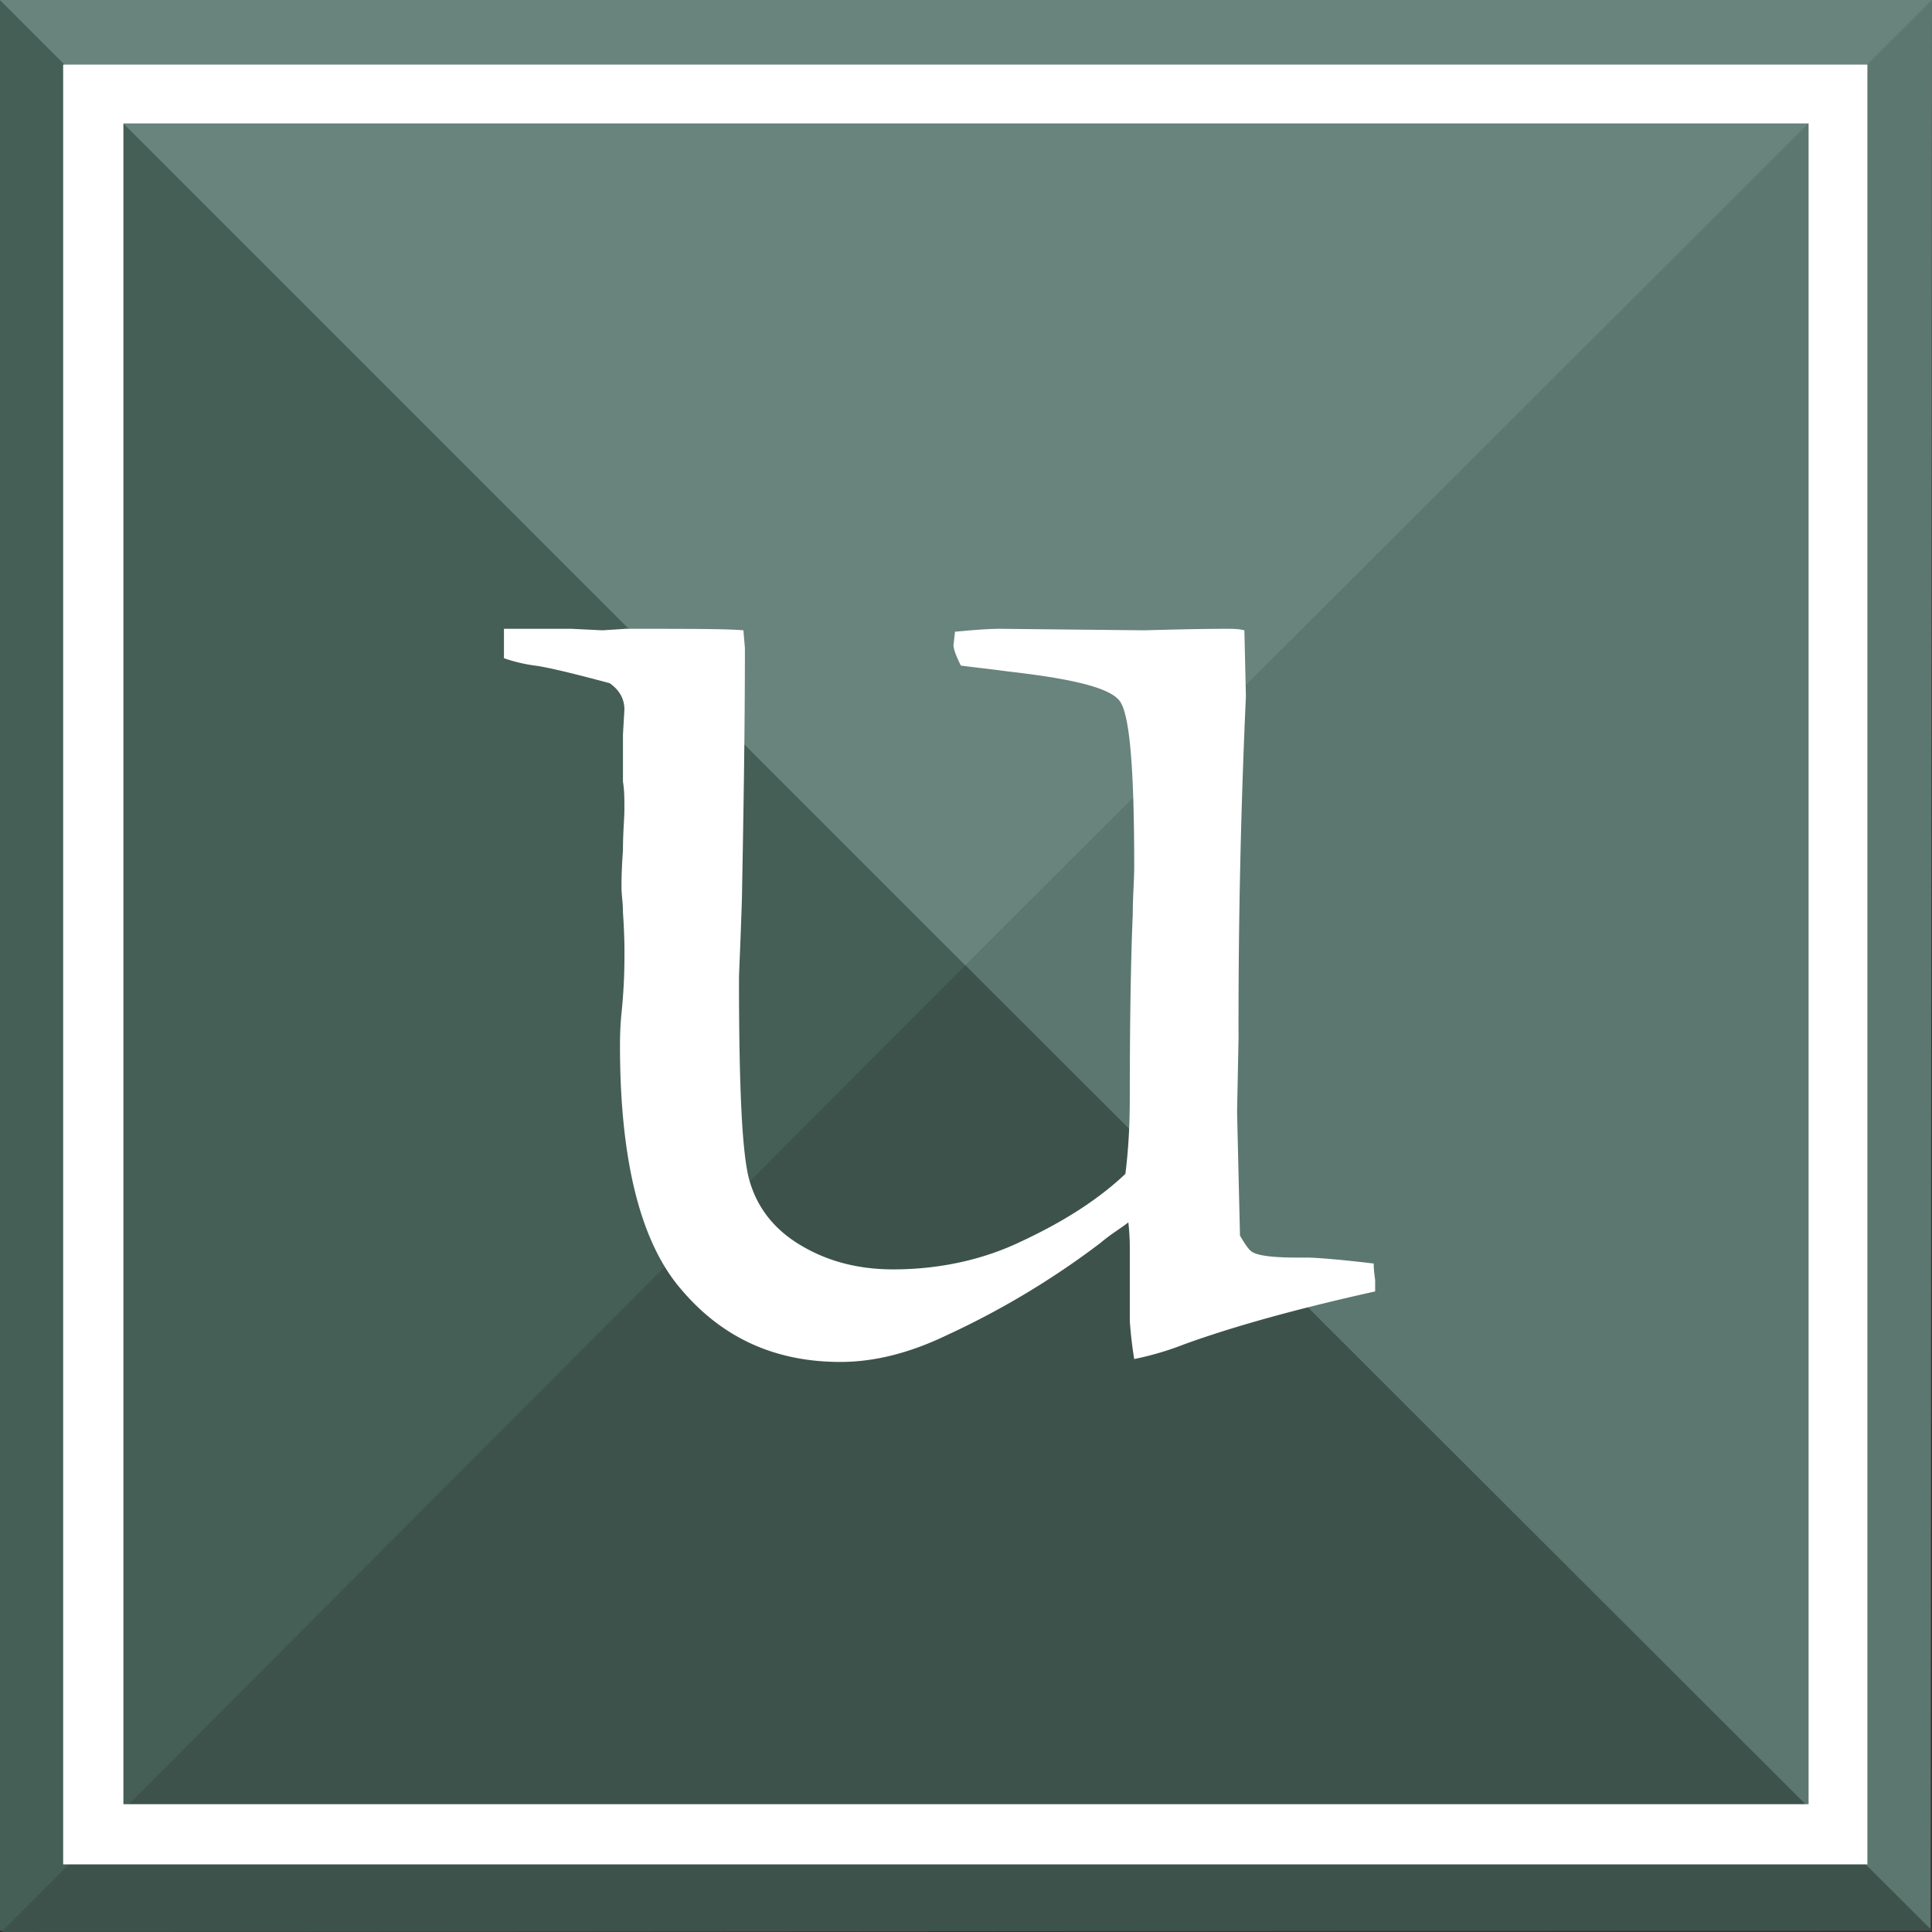
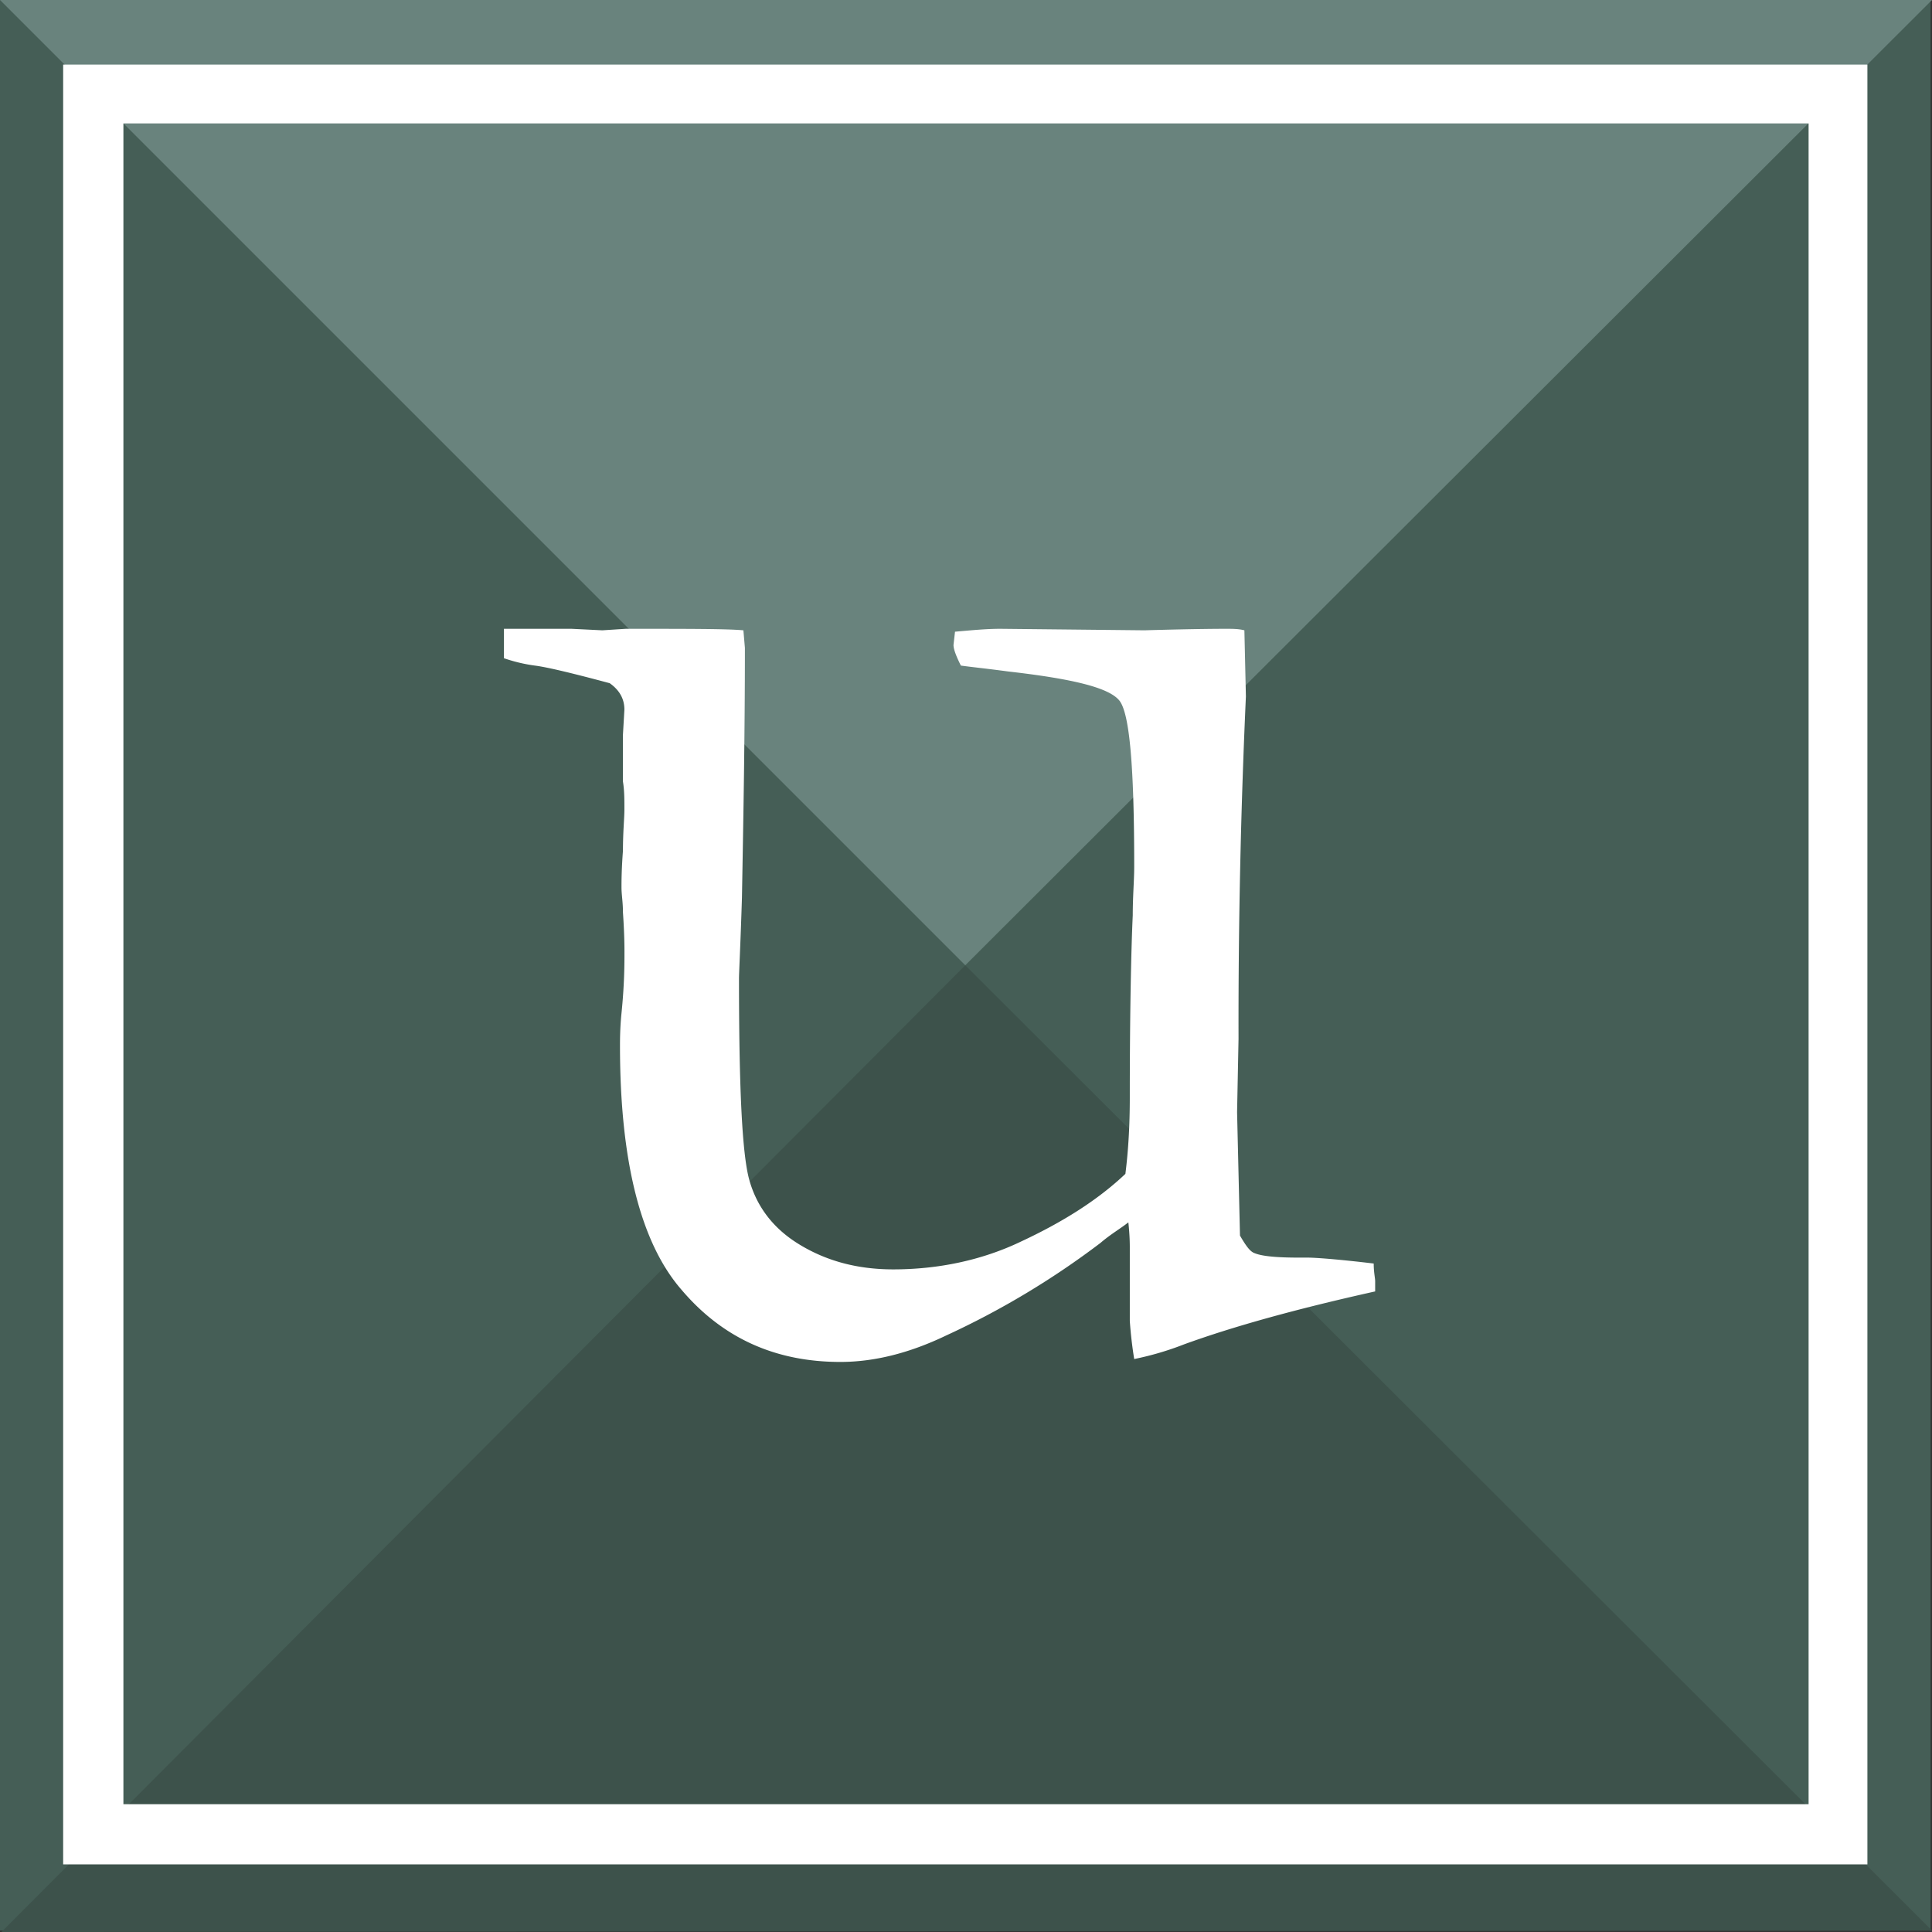
<svg xmlns="http://www.w3.org/2000/svg" width="32" height="32" fill="none">
  <rect width="100%" height="100%" fill="#333333" stroke="none" />
  <g clip-path="url(#clip0_9_3)">
    <path d="M31.976 0H0v31.976h31.976V0z" fill="#455E56" />
-     <path d="M31.976 31.976L0 0h32l-.024 31.976z" fill="#5C776F" />
    <path d="M15.988 15.988L0 0h32L15.988 15.988z" fill="#69837D" />
    <path d="M15.988 15.988L.024 32 32 31.976 15.988 15.988z" fill="#3D524B" />
    <path d="M8.322 10.415h1.144l.511.025.39-.025c1.046 0 1.679 0 1.946.025l.025.292c0 1.435-.025 2.798-.049 4.136-.024.78-.049 1.242-.049 1.339 0 1.776.049 2.896.17 3.334.122.438.39.803.828 1.07.438.268.95.414 1.557.414.73 0 1.46-.146 2.118-.462.68-.317 1.265-.682 1.727-1.12.049-.389.073-.803.073-1.265 0-1.485.025-2.507.049-3.018 0-.316.024-.584.024-.803 0-1.63-.073-2.53-.243-2.75-.17-.218-.779-.364-1.85-.486-.365-.049-.608-.073-.778-.097-.073-.146-.122-.268-.122-.341l.025-.22c.267-.023.51-.048.754-.048l2.385.025c.851-.025 1.29-.025 1.338-.025.122 0 .22 0 .316.025l.025 1.095a119.85 119.85 0 00-.122 5.67l-.024 1.216.048 2.044c.098.17.17.268.244.292.121.05.365.073.73.073h.146c.121 0 .486.025 1.095.098 0 .146.024.243.024.292v.17c-1.314.292-2.36.584-3.163.876a5.003 5.003 0 01-.828.244 6.864 6.864 0 01-.073-.633V20.66c0-.049 0-.195-.024-.414-.122.098-.292.195-.462.341a13.68 13.68 0 01-2.556 1.533c-.608.292-1.192.438-1.752.438-1.07 0-1.946-.39-2.628-1.192-.681-.779-1.022-2.142-1.022-4.04 0-.097 0-.292.024-.535.05-.487.05-.828.05-1.022 0-.073 0-.292-.025-.657 0-.17-.024-.292-.024-.414 0-.097 0-.292.024-.608 0-.317.024-.536.024-.682 0-.17 0-.316-.024-.462v-.779l.024-.413c0-.17-.073-.317-.243-.438-.633-.17-1.047-.268-1.241-.292a2.632 2.632 0 01-.511-.122v-.487h-.025z" fill="#fff" />
    <path d="M1.046 1.07v29.81H30.93V1.07H1.046zm28.91 28.813H2.044V2.044h27.912v27.839z" fill="#fff" />
  </g>
  <defs>
    <clipPath id="clip0_9_3">
      <path fill="#fff" d="M0 0h32v32H0z" />
    </clipPath>
  </defs>
</svg>